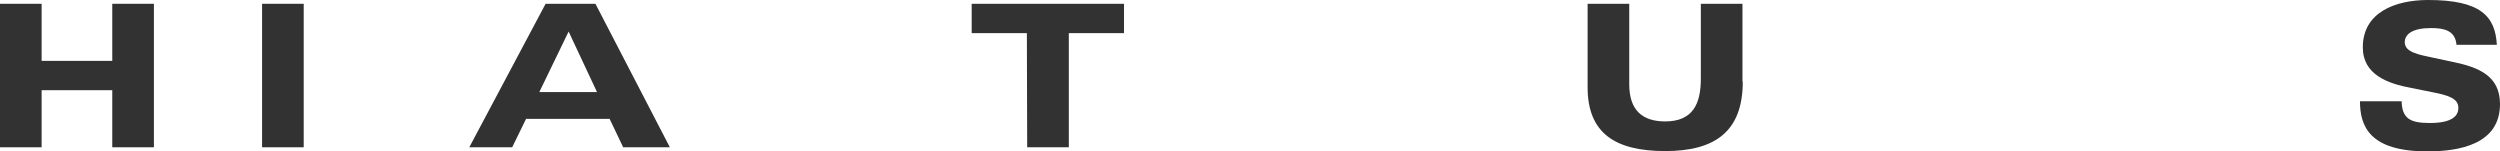
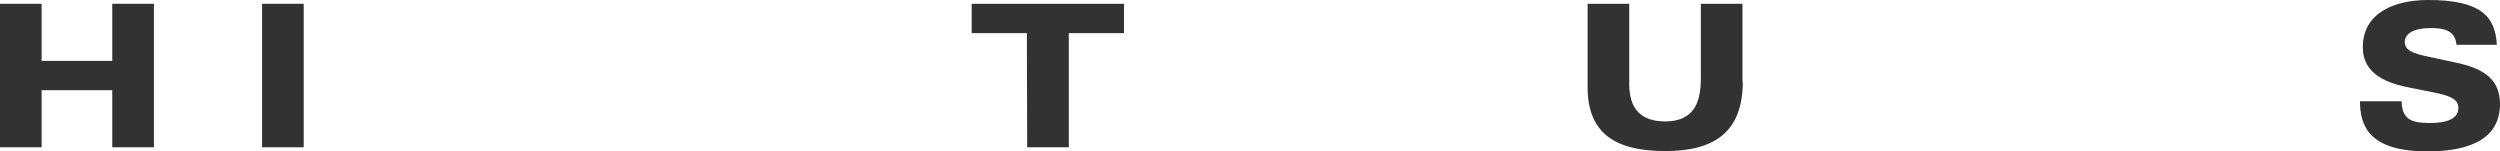
<svg xmlns="http://www.w3.org/2000/svg" version="1.1" id="Layer_1" x="0px" y="0px" viewBox="0 0 792.7 47.9" style="enable-background:new 0 0 792.7 47.9;" xml:space="preserve">
  <style type="text/css">
	.st0{fill:#333233;}
</style>
  <g>
    <g>
      <g>
        <g>
          <path class="st0" d="M0,1.2h13.2v18.1h22.4V1.2h13.2v45.5H35.6V28.6H13.2v18.1H0V1.2z" />
          <path class="st0" d="M83.1,1.2h13.2v45.5H83.1V1.2z" />
-           <path class="st0" d="M173,1.2h15.8l23.6,45.5h-14.8l-4.3-9h-26.5l-4.4,9h-13.6L173,1.2z M180.3,10L171,29.2h18.3L180.3,10z" />
          <path class="st0" d="M325.6,10.5h-17.5V1.2h48.3v9.3h-17.5v36.2h-13.2L325.6,10.5L325.6,10.5z" />
          <path class="st0" d="M552.6,25.9c0,15.8-8.8,22-24.6,22c-15.9,0-24.6-5.7-24.6-20.2V1.2h13.2v25.5c0,8.2,4.1,11.8,11.4,11.8      c8.7,0,11.3-5.5,11.3-13.5V1.2h13.2V25.9z" />
          <path class="st0" d="M761.5,31.9c0.1,5.8,2.8,7.1,9,7.1c7.8,0,9-2.8,9-4.8c0-3-3.2-4-8.4-5l-6.5-1.3      c-7.5-1.4-15.4-4.2-15.4-12.9C749.2,3.9,759.5,0,769.9,0c16.6,0,21.3,5.1,21.8,14.2h-12.8c-0.4-4.7-4.2-5.3-8.1-5.3      c-5.8,0-8.3,1.9-8.3,4.5c0,3.1,4.2,3.9,9,4.9l6.1,1.3c8.3,1.7,15.1,4.4,15.1,13.4c0,12.7-12.8,15-23,15      c-18.3,0-21.4-7.9-21.4-15.9H761.5z" />
        </g>
      </g>
    </g>
  </g>
</svg>